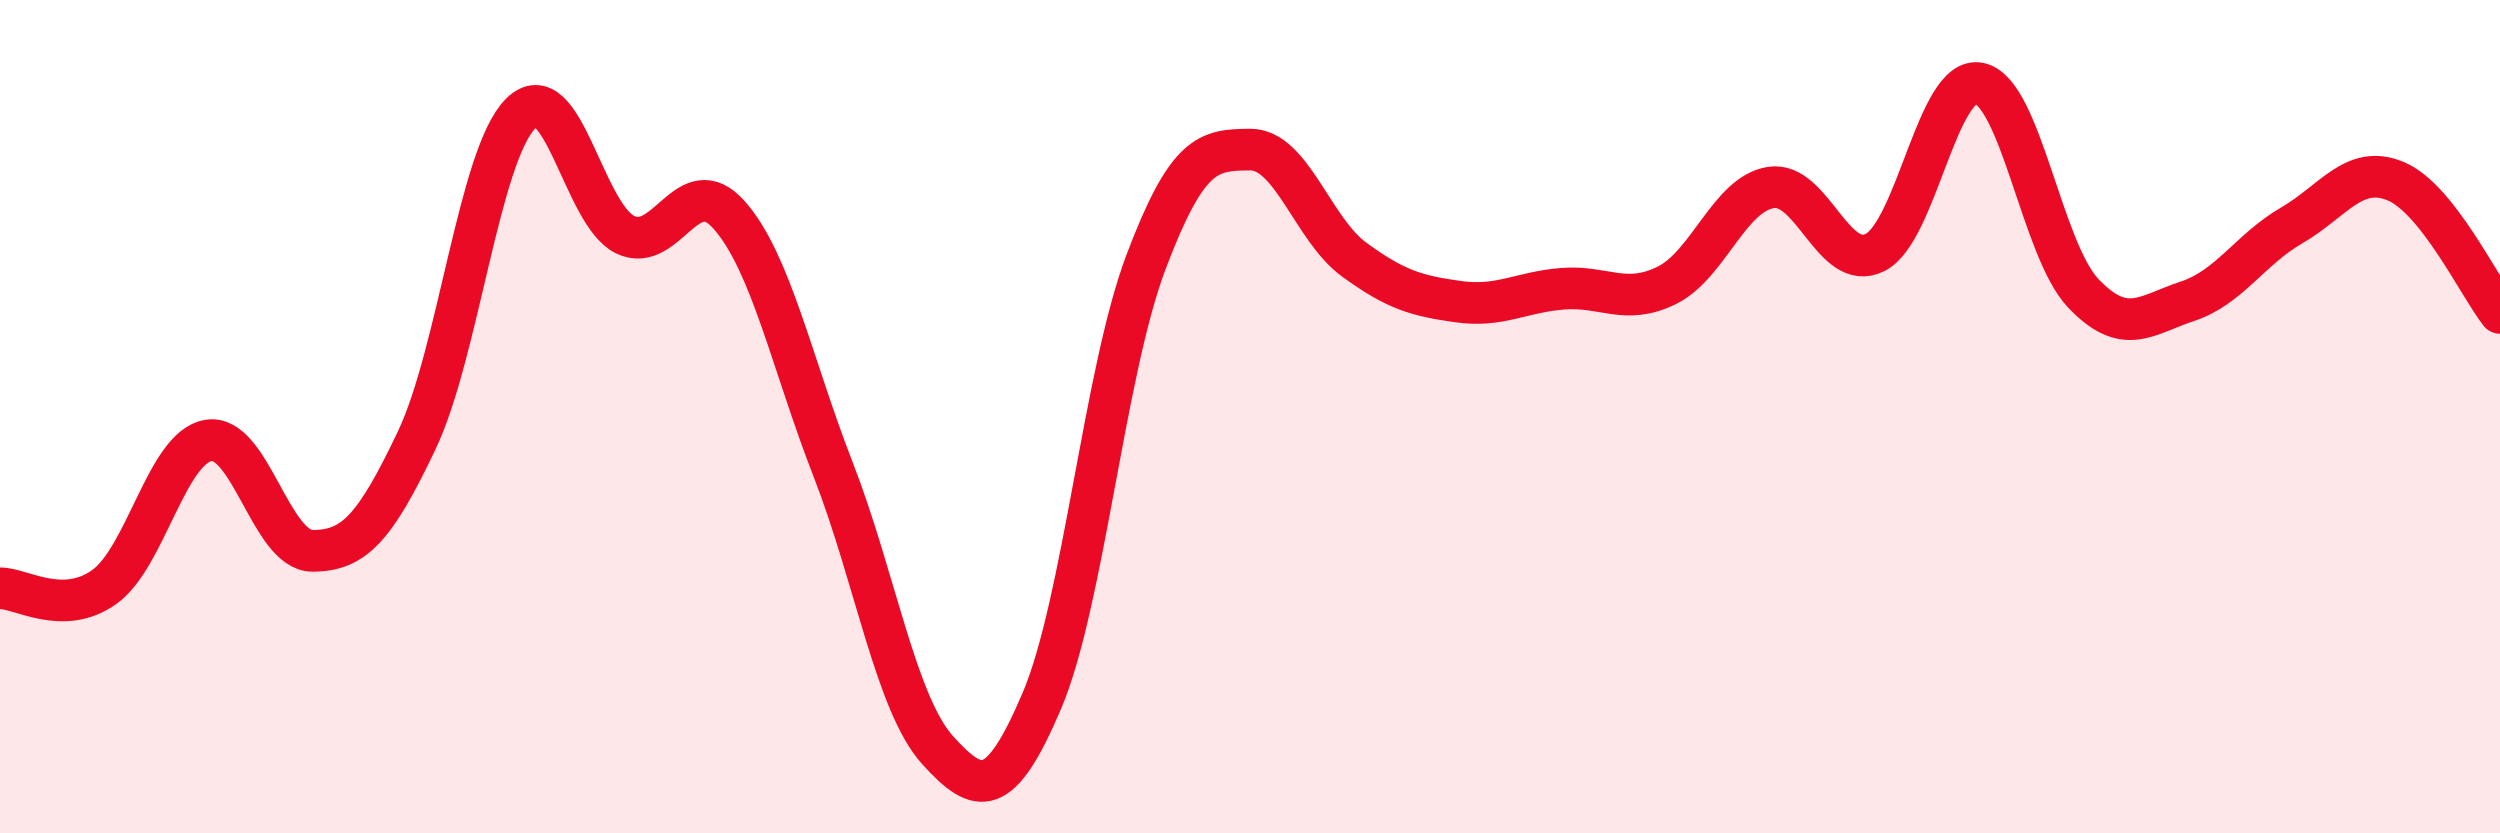
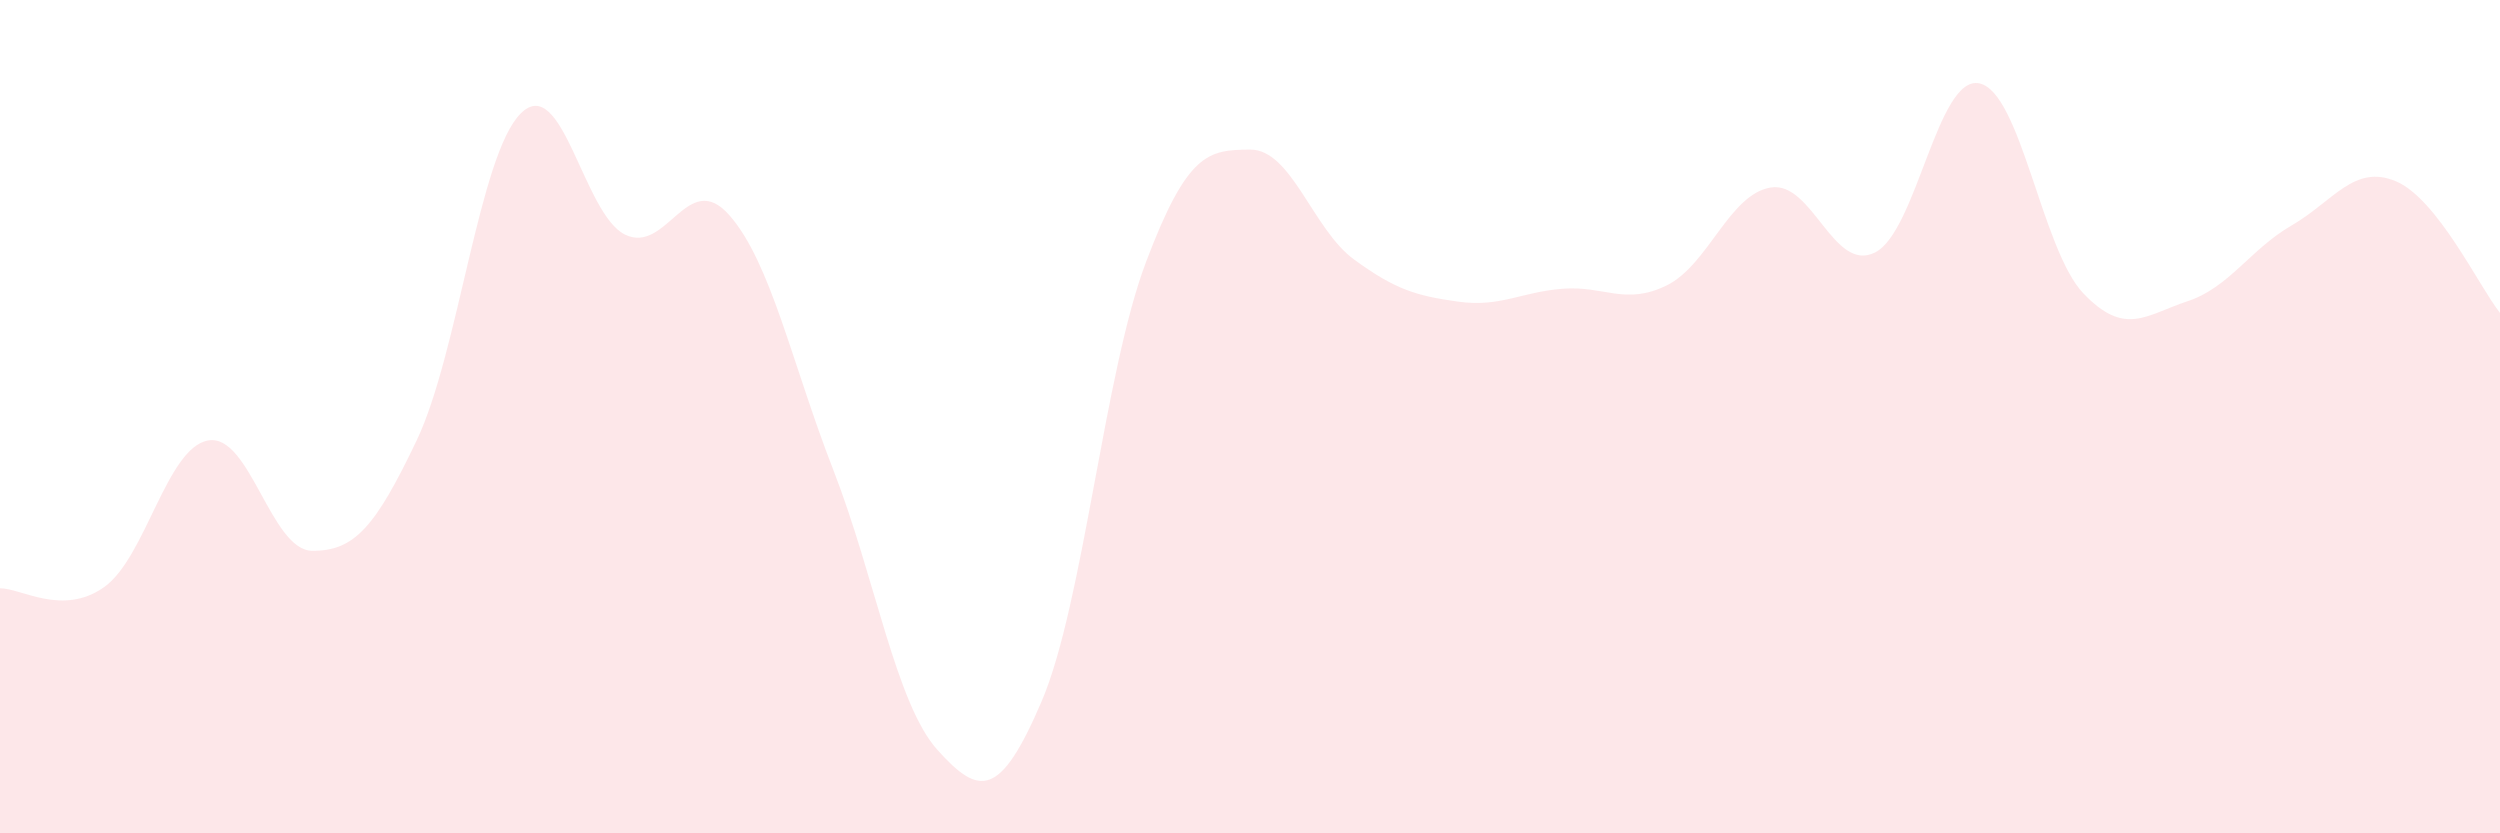
<svg xmlns="http://www.w3.org/2000/svg" width="60" height="20" viewBox="0 0 60 20">
  <path d="M 0,14.12 C 0.5,14.11 1.5,14.8 2.5,14.09 C 3.5,13.38 4,10.74 5,10.57 C 6,10.4 6.5,13.22 7.5,13.22 C 8.5,13.22 9,12.67 10,10.57 C 11,8.47 11.5,3.71 12.5,2.72 C 13.5,1.73 14,5.14 15,5.63 C 16,6.12 16.5,4.03 17.5,5.16 C 18.5,6.29 19,8.71 20,11.28 C 21,13.85 21.5,16.89 22.5,18 C 23.5,19.11 24,19.17 25,16.83 C 26,14.49 26.5,8.95 27.5,6.3 C 28.5,3.65 29,3.6 30,3.59 C 31,3.58 31.5,5.5 32.5,6.23 C 33.5,6.96 34,7.1 35,7.24 C 36,7.38 36.5,7.01 37.5,6.93 C 38.5,6.85 39,7.34 40,6.85 C 41,6.36 41.5,4.66 42.5,4.5 C 43.5,4.34 44,6.56 45,6.06 C 46,5.56 46.5,1.8 47.5,2 C 48.5,2.2 49,5.99 50,7.04 C 51,8.09 51.5,7.56 52.5,7.23 C 53.5,6.9 54,5.99 55,5.41 C 56,4.83 56.5,3.93 57.5,4.35 C 58.5,4.77 59.5,6.88 60,7.51L60 20L0 20Z" fill="#EB0A25" opacity="0.1" stroke-linecap="round" stroke-linejoin="round" />
-   <path d="M 0,14.12 C 0.5,14.11 1.5,14.8 2.5,14.09 C 3.5,13.38 4,10.74 5,10.57 C 6,10.4 6.5,13.22 7.5,13.22 C 8.5,13.22 9,12.67 10,10.57 C 11,8.47 11.5,3.71 12.5,2.72 C 13.5,1.73 14,5.14 15,5.63 C 16,6.12 16.5,4.03 17.5,5.16 C 18.5,6.29 19,8.71 20,11.28 C 21,13.85 21.5,16.89 22.5,18 C 23.5,19.11 24,19.17 25,16.83 C 26,14.49 26.5,8.95 27.5,6.3 C 28.5,3.65 29,3.6 30,3.59 C 31,3.58 31.5,5.5 32.5,6.23 C 33.5,6.96 34,7.1 35,7.24 C 36,7.38 36.5,7.01 37.5,6.93 C 38.5,6.85 39,7.34 40,6.85 C 41,6.36 41.5,4.66 42.5,4.5 C 43.5,4.34 44,6.56 45,6.06 C 46,5.56 46.5,1.8 47.5,2 C 48.5,2.2 49,5.99 50,7.04 C 51,8.09 51.5,7.56 52.5,7.23 C 53.5,6.9 54,5.99 55,5.41 C 56,4.83 56.5,3.93 57.5,4.35 C 58.5,4.77 59.5,6.88 60,7.51" stroke="#EB0A25" stroke-width="1" fill="none" stroke-linecap="round" stroke-linejoin="round" />
</svg>